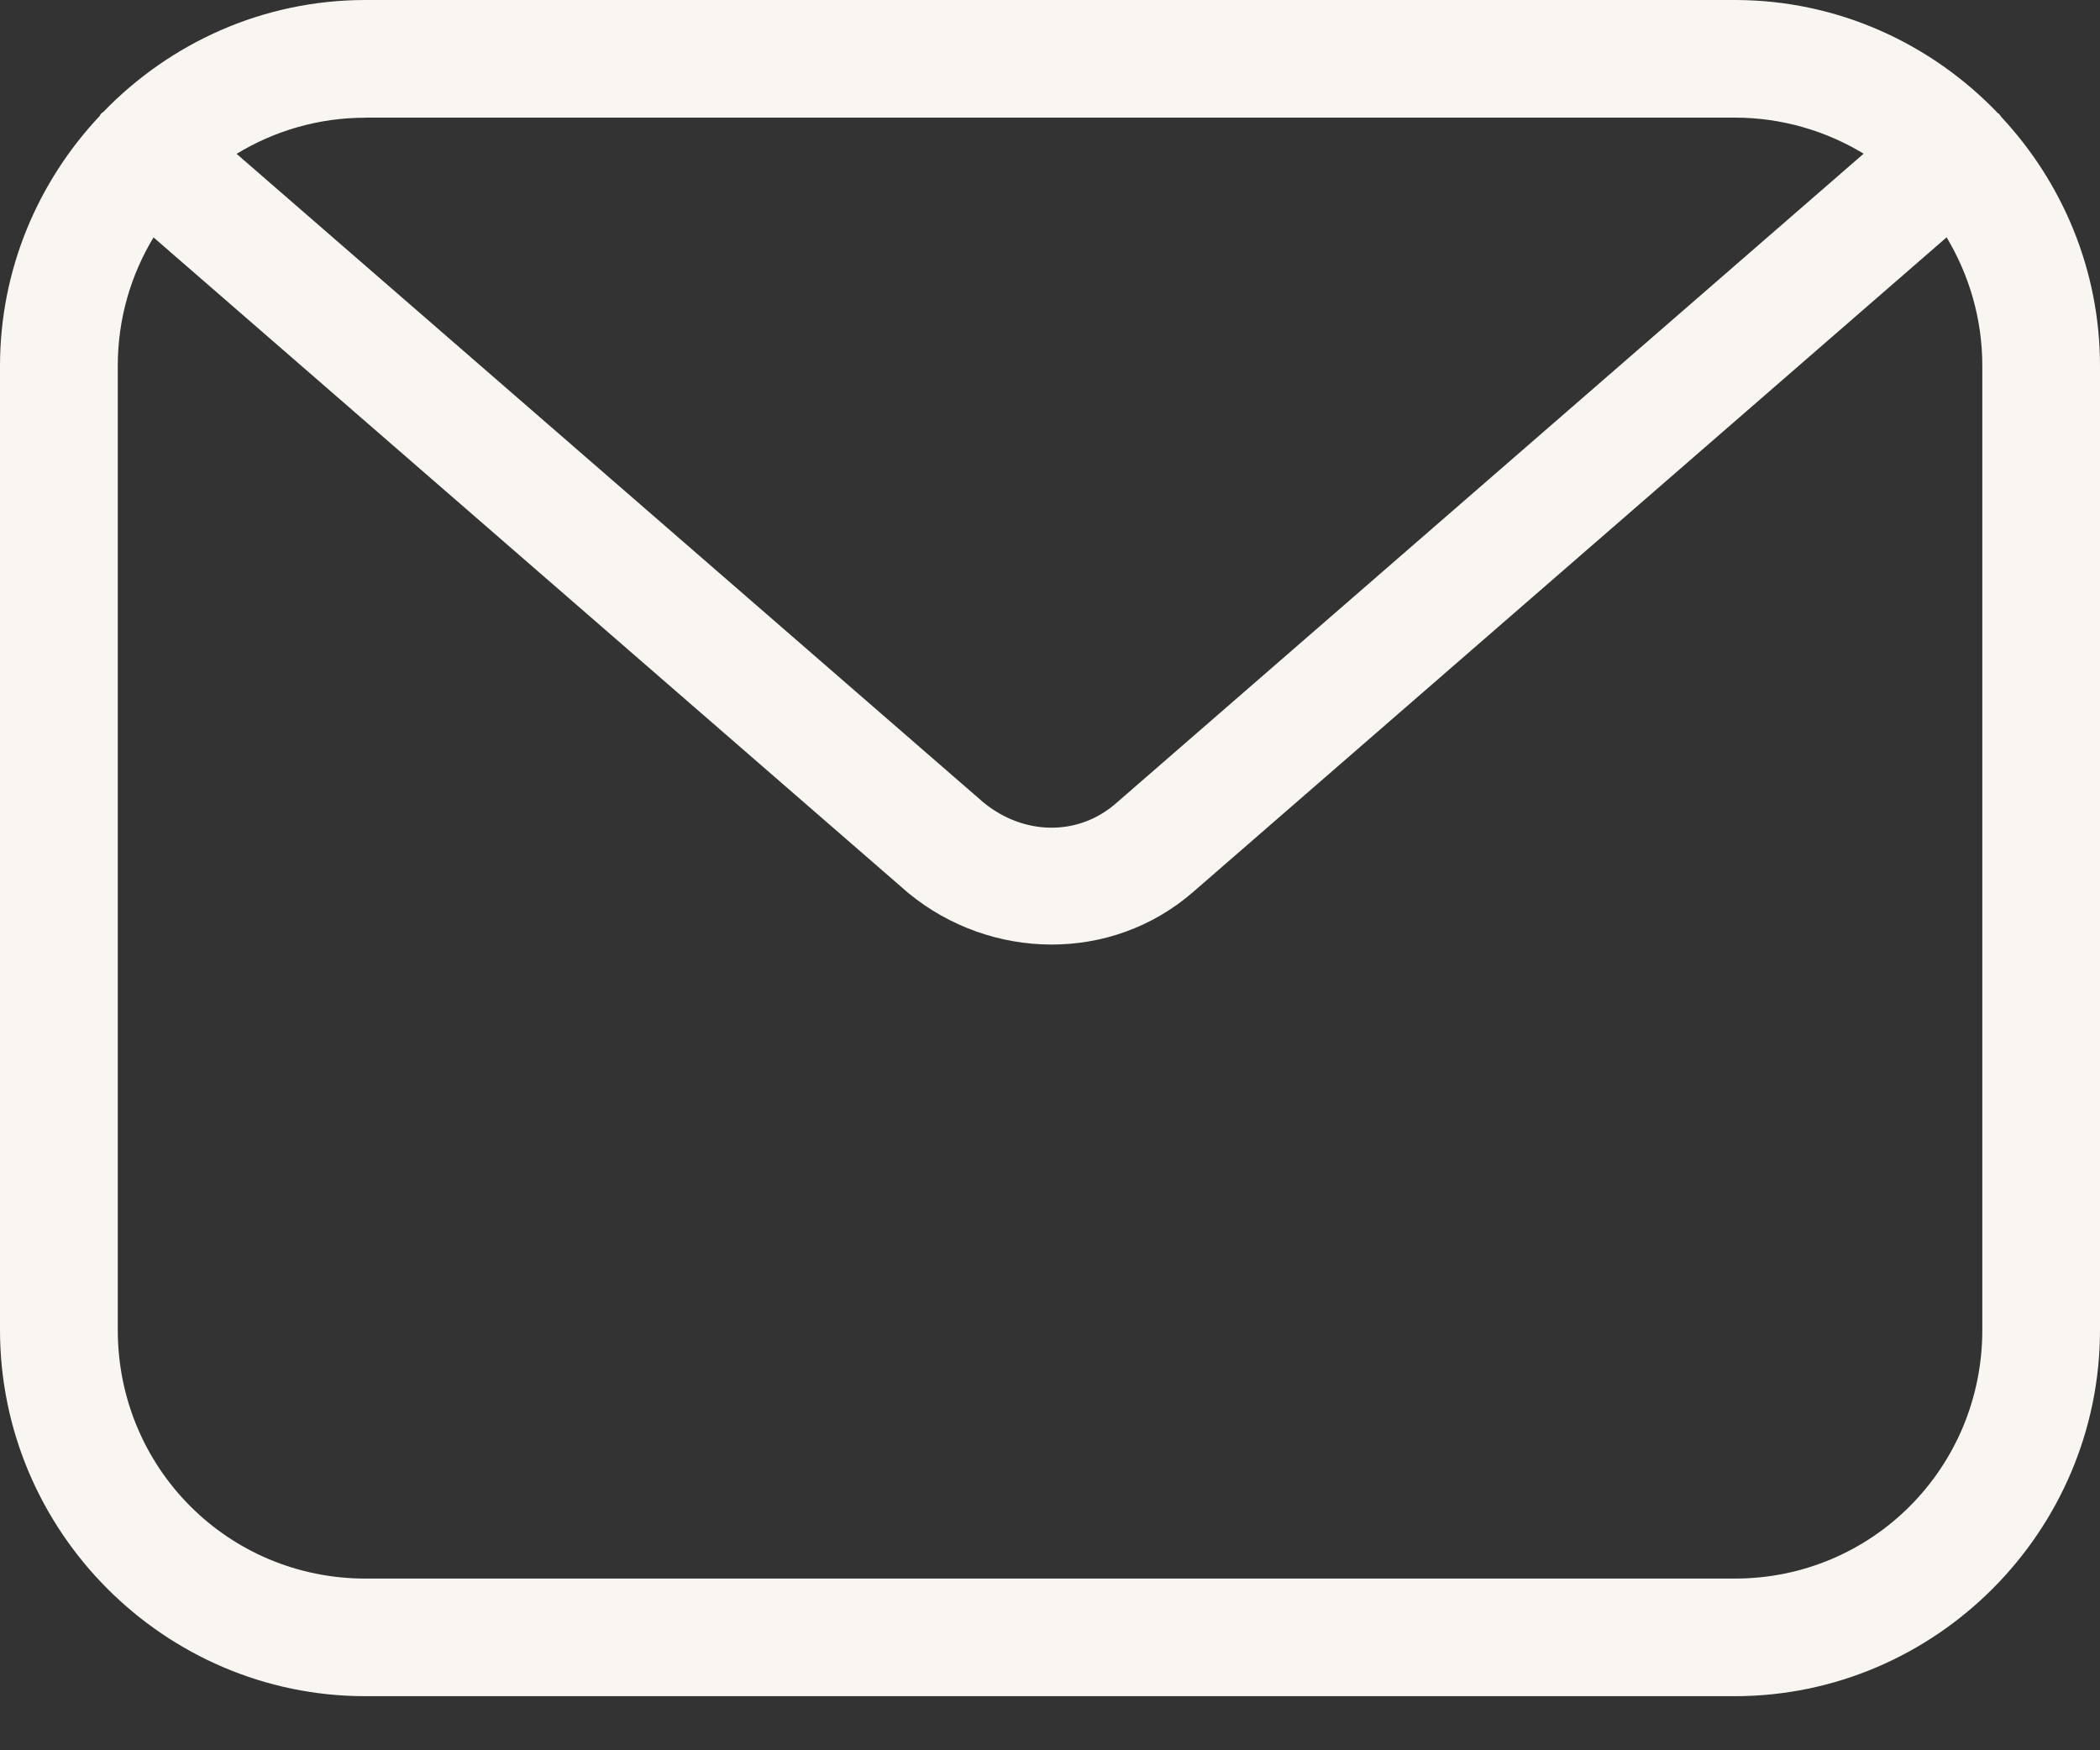
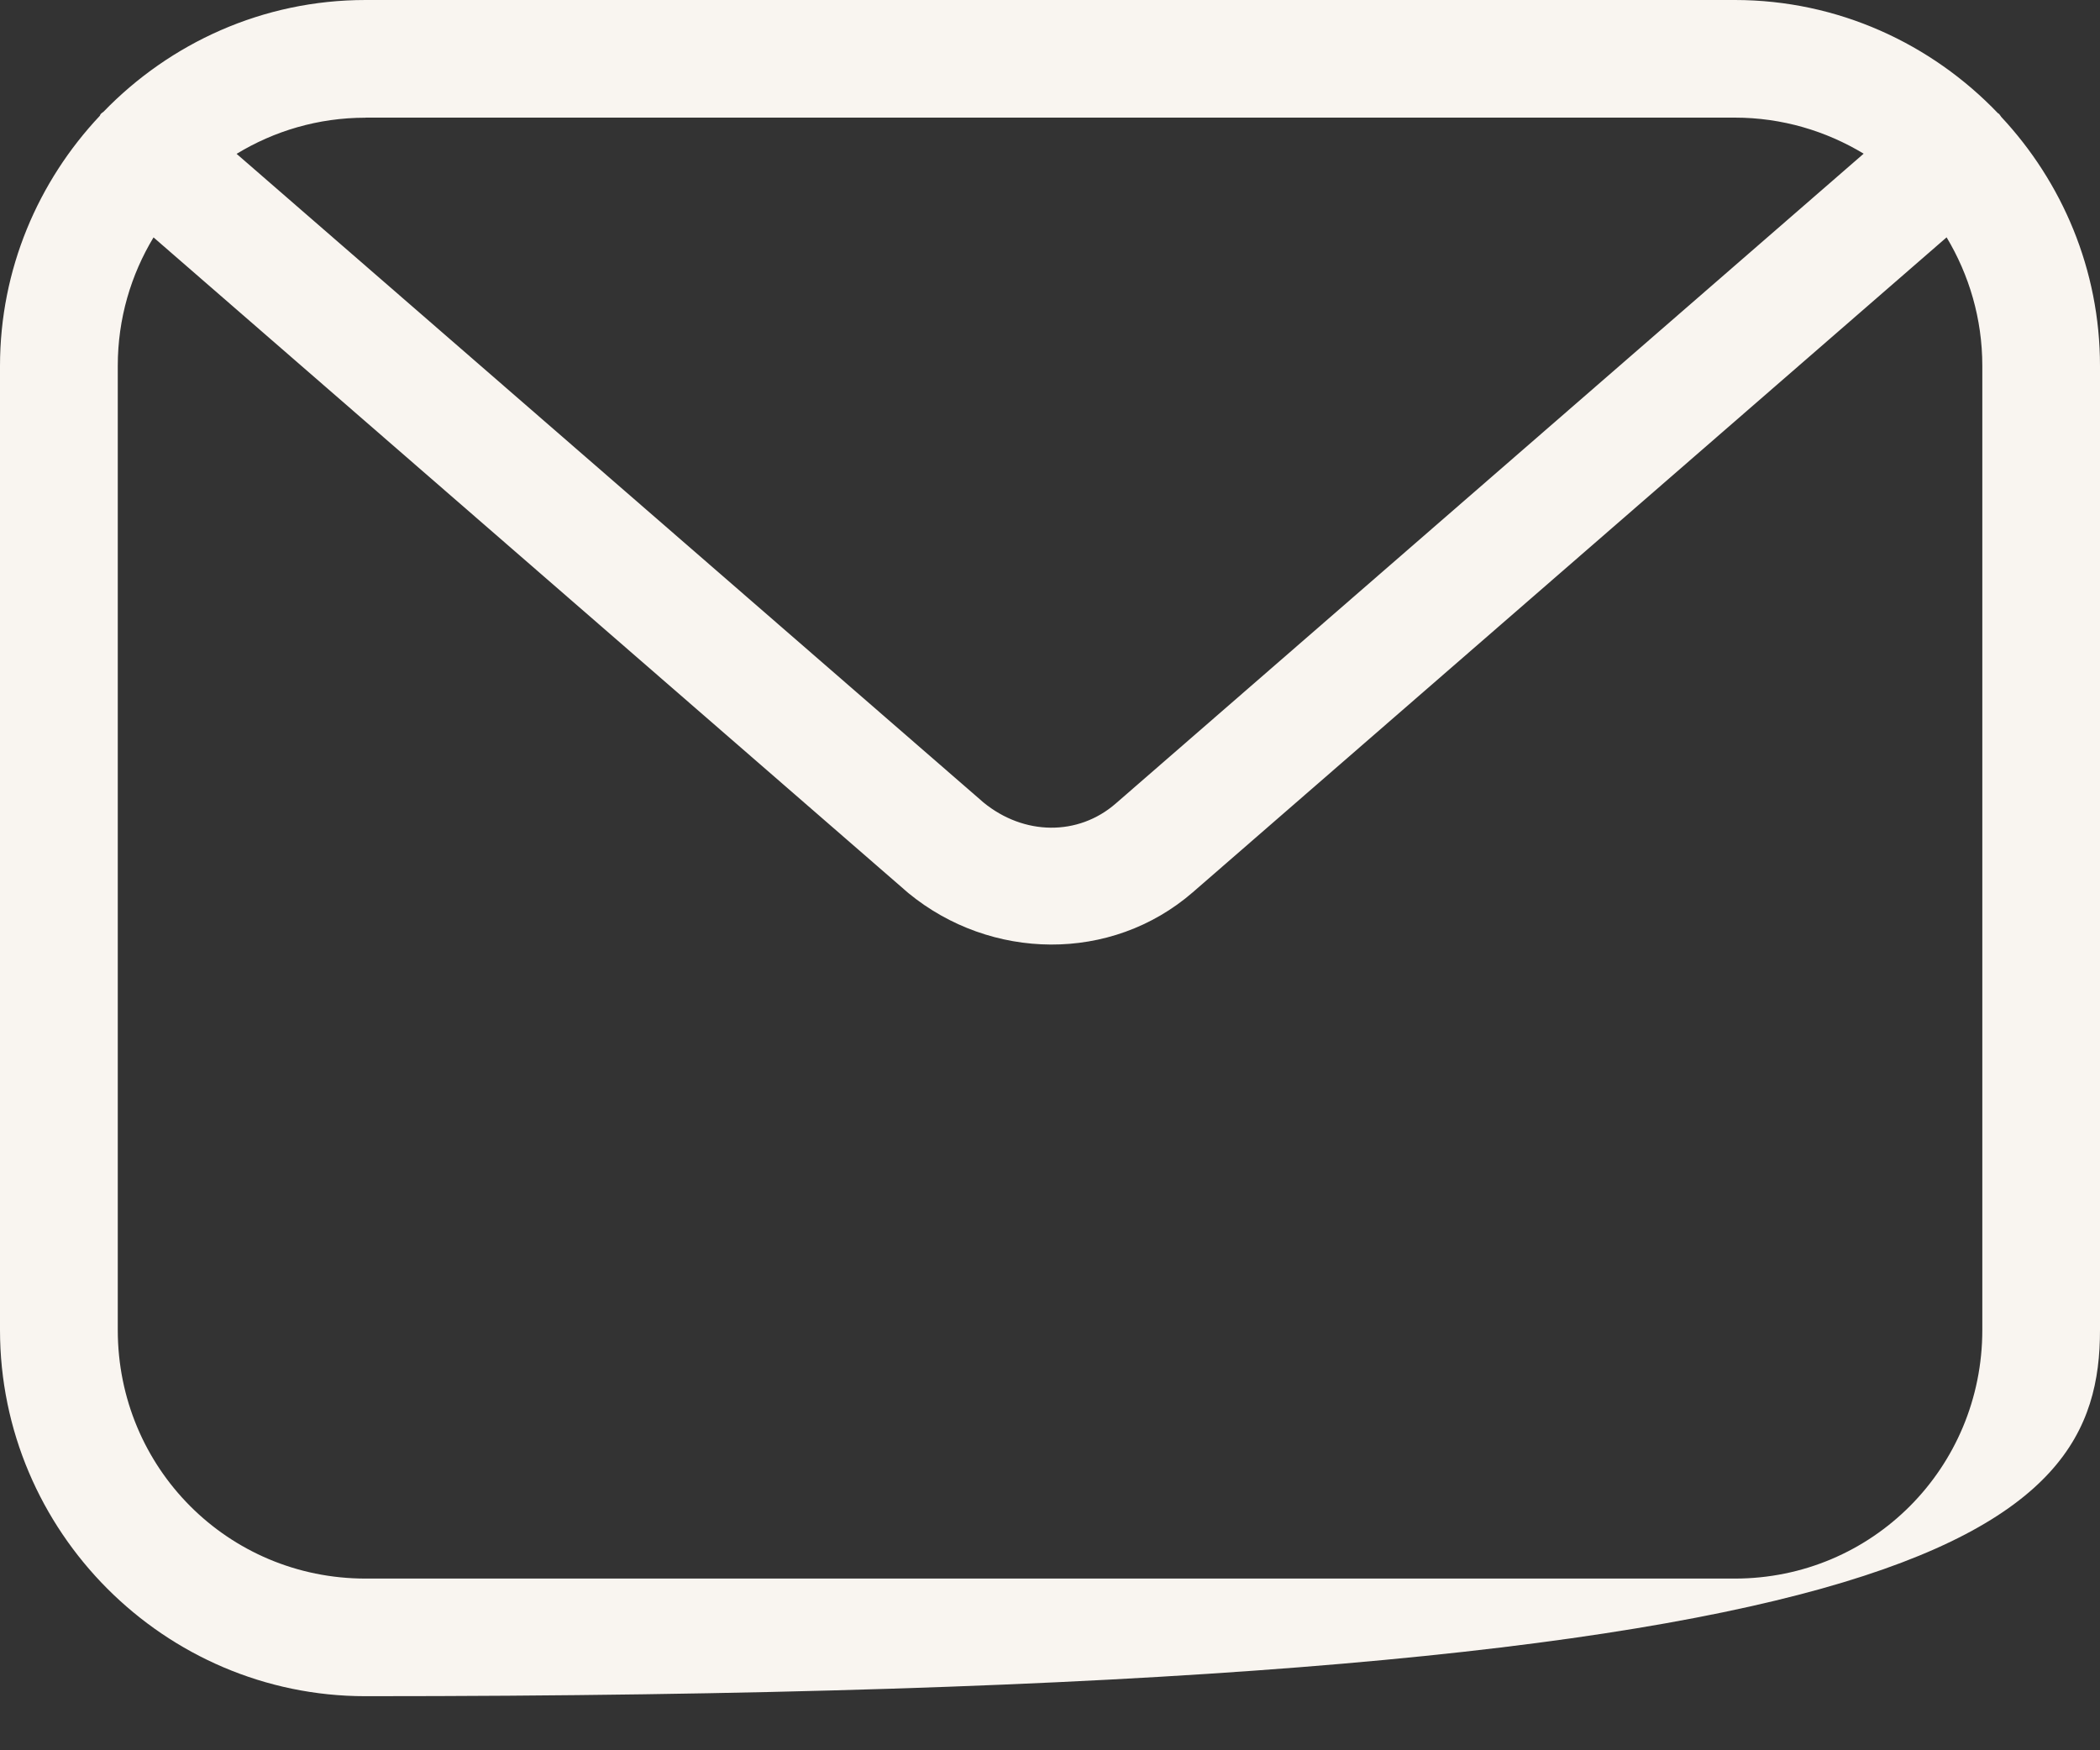
<svg xmlns="http://www.w3.org/2000/svg" width="24" height="20" viewBox="0 0 24 20" fill="none">
  <rect x="0" y="0" width="24" height="20" fill="#333333" stroke="none" />
-   <path d="M4.177 2.85626e-05C3.004 2.85626e-05 1.942 0.492 1.182 1.278C1.171 1.285 1.161 1.293 1.152 1.302C1.147 1.308 1.144 1.315 1.141 1.323C0.437 2.071 0 3.076 0 4.182V15.198C0 17.499 1.878 19.382 4.176 19.382H19.824C22.122 19.382 24 17.499 24 15.198V4.182C24 3.081 23.567 2.079 22.868 1.332V1.33C22.86 1.321 22.854 1.311 22.847 1.302C22.842 1.299 22.838 1.296 22.833 1.293C22.073 0.499 21.005 0 19.826 0L4.177 2.85626e-05ZM4.177 1.344H19.826C20.367 1.344 20.87 1.497 21.299 1.756L12.752 9.181C12.322 9.556 11.701 9.548 11.239 9.169L2.704 1.758C3.133 1.497 3.636 1.345 4.177 1.345L4.177 1.344ZM1.755 2.713L10.371 10.196C10.375 10.199 10.38 10.204 10.384 10.207C11.32 10.975 12.698 11.006 13.633 10.195L22.247 2.712C22.503 3.139 22.655 3.64 22.655 4.18V15.197C22.655 16.773 21.396 18.038 19.826 18.038H4.178C2.607 18.038 1.346 16.775 1.346 15.197V4.18C1.346 3.64 1.497 3.139 1.755 2.712L1.755 2.713Z" fill="#F9F5F0" />
+   <path d="M4.177 2.85626e-05C3.004 2.85626e-05 1.942 0.492 1.182 1.278C1.171 1.285 1.161 1.293 1.152 1.302C1.147 1.308 1.144 1.315 1.141 1.323C0.437 2.071 0 3.076 0 4.182V15.198C0 17.499 1.878 19.382 4.176 19.382C22.122 19.382 24 17.499 24 15.198V4.182C24 3.081 23.567 2.079 22.868 1.332V1.33C22.86 1.321 22.854 1.311 22.847 1.302C22.842 1.299 22.838 1.296 22.833 1.293C22.073 0.499 21.005 0 19.826 0L4.177 2.85626e-05ZM4.177 1.344H19.826C20.367 1.344 20.87 1.497 21.299 1.756L12.752 9.181C12.322 9.556 11.701 9.548 11.239 9.169L2.704 1.758C3.133 1.497 3.636 1.345 4.177 1.345L4.177 1.344ZM1.755 2.713L10.371 10.196C10.375 10.199 10.38 10.204 10.384 10.207C11.32 10.975 12.698 11.006 13.633 10.195L22.247 2.712C22.503 3.139 22.655 3.64 22.655 4.18V15.197C22.655 16.773 21.396 18.038 19.826 18.038H4.178C2.607 18.038 1.346 16.775 1.346 15.197V4.18C1.346 3.64 1.497 3.139 1.755 2.712L1.755 2.713Z" fill="#F9F5F0" />
</svg>